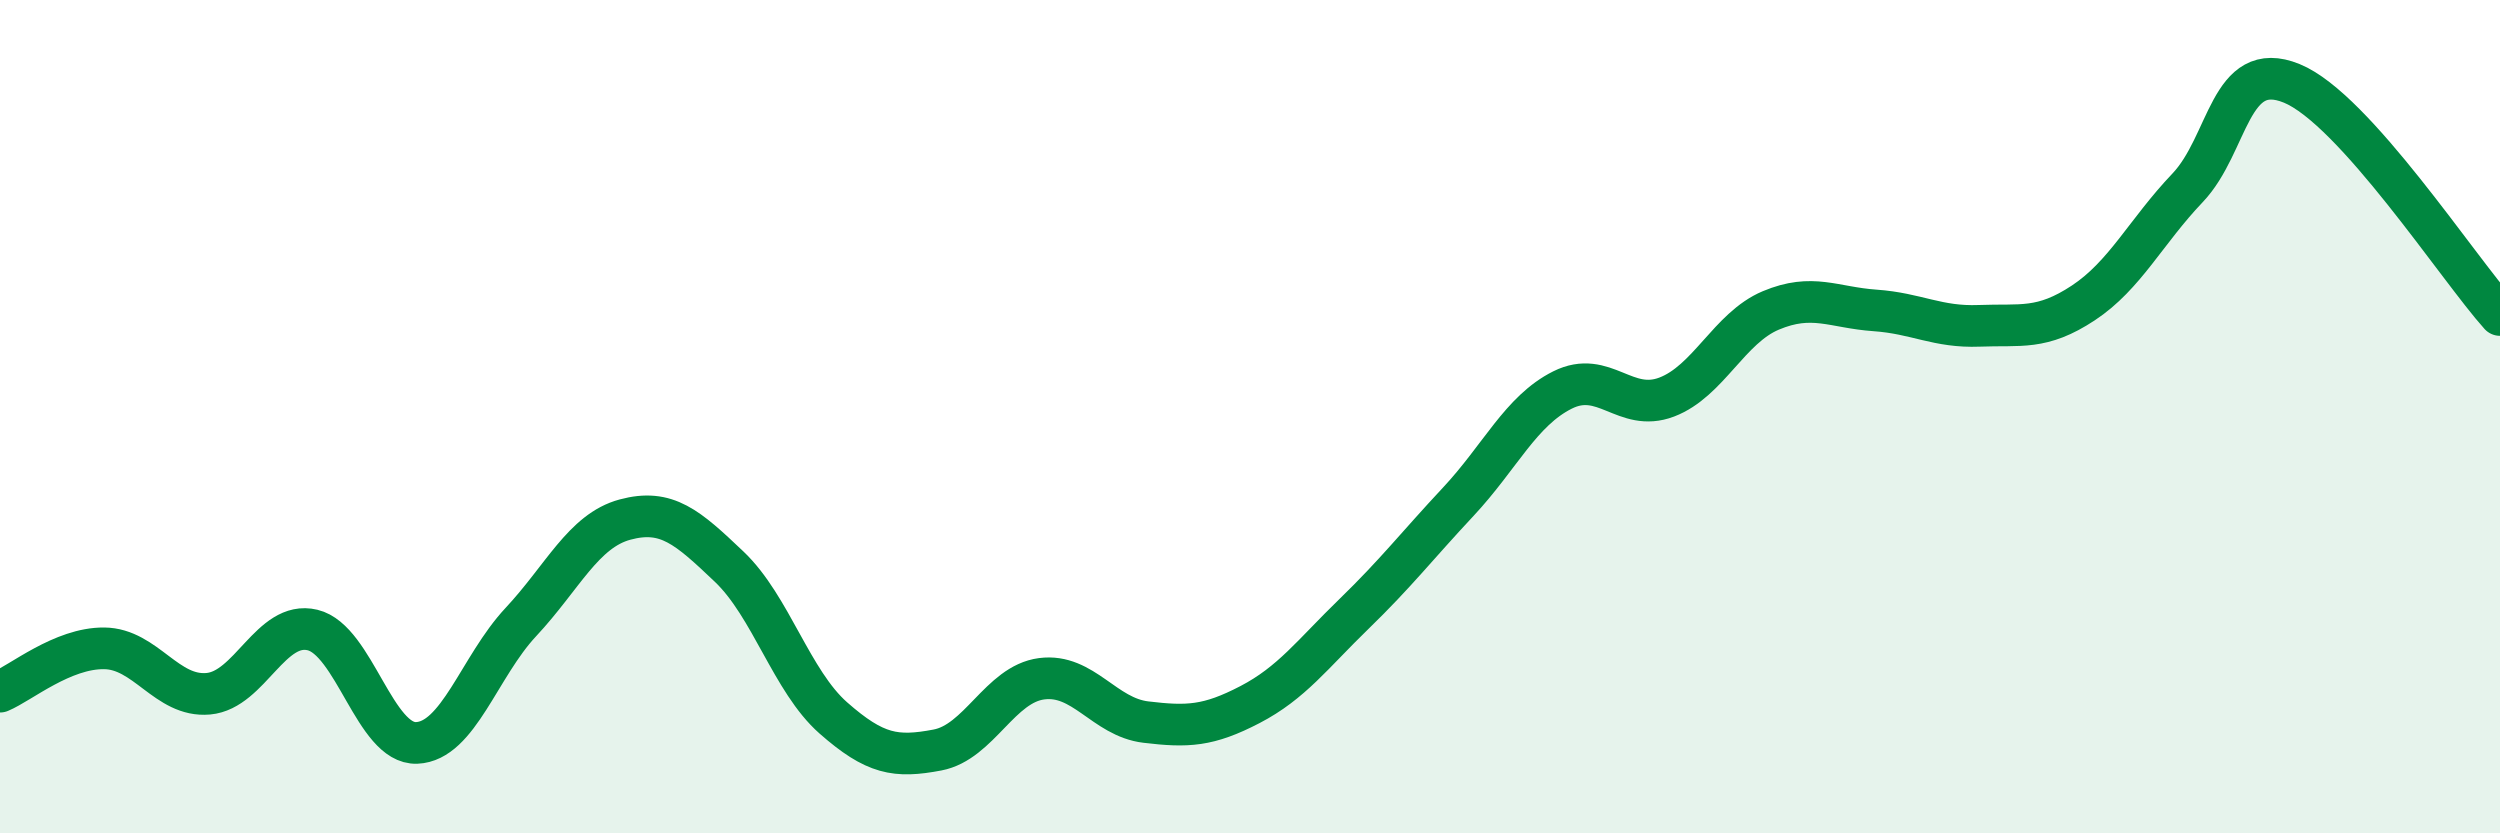
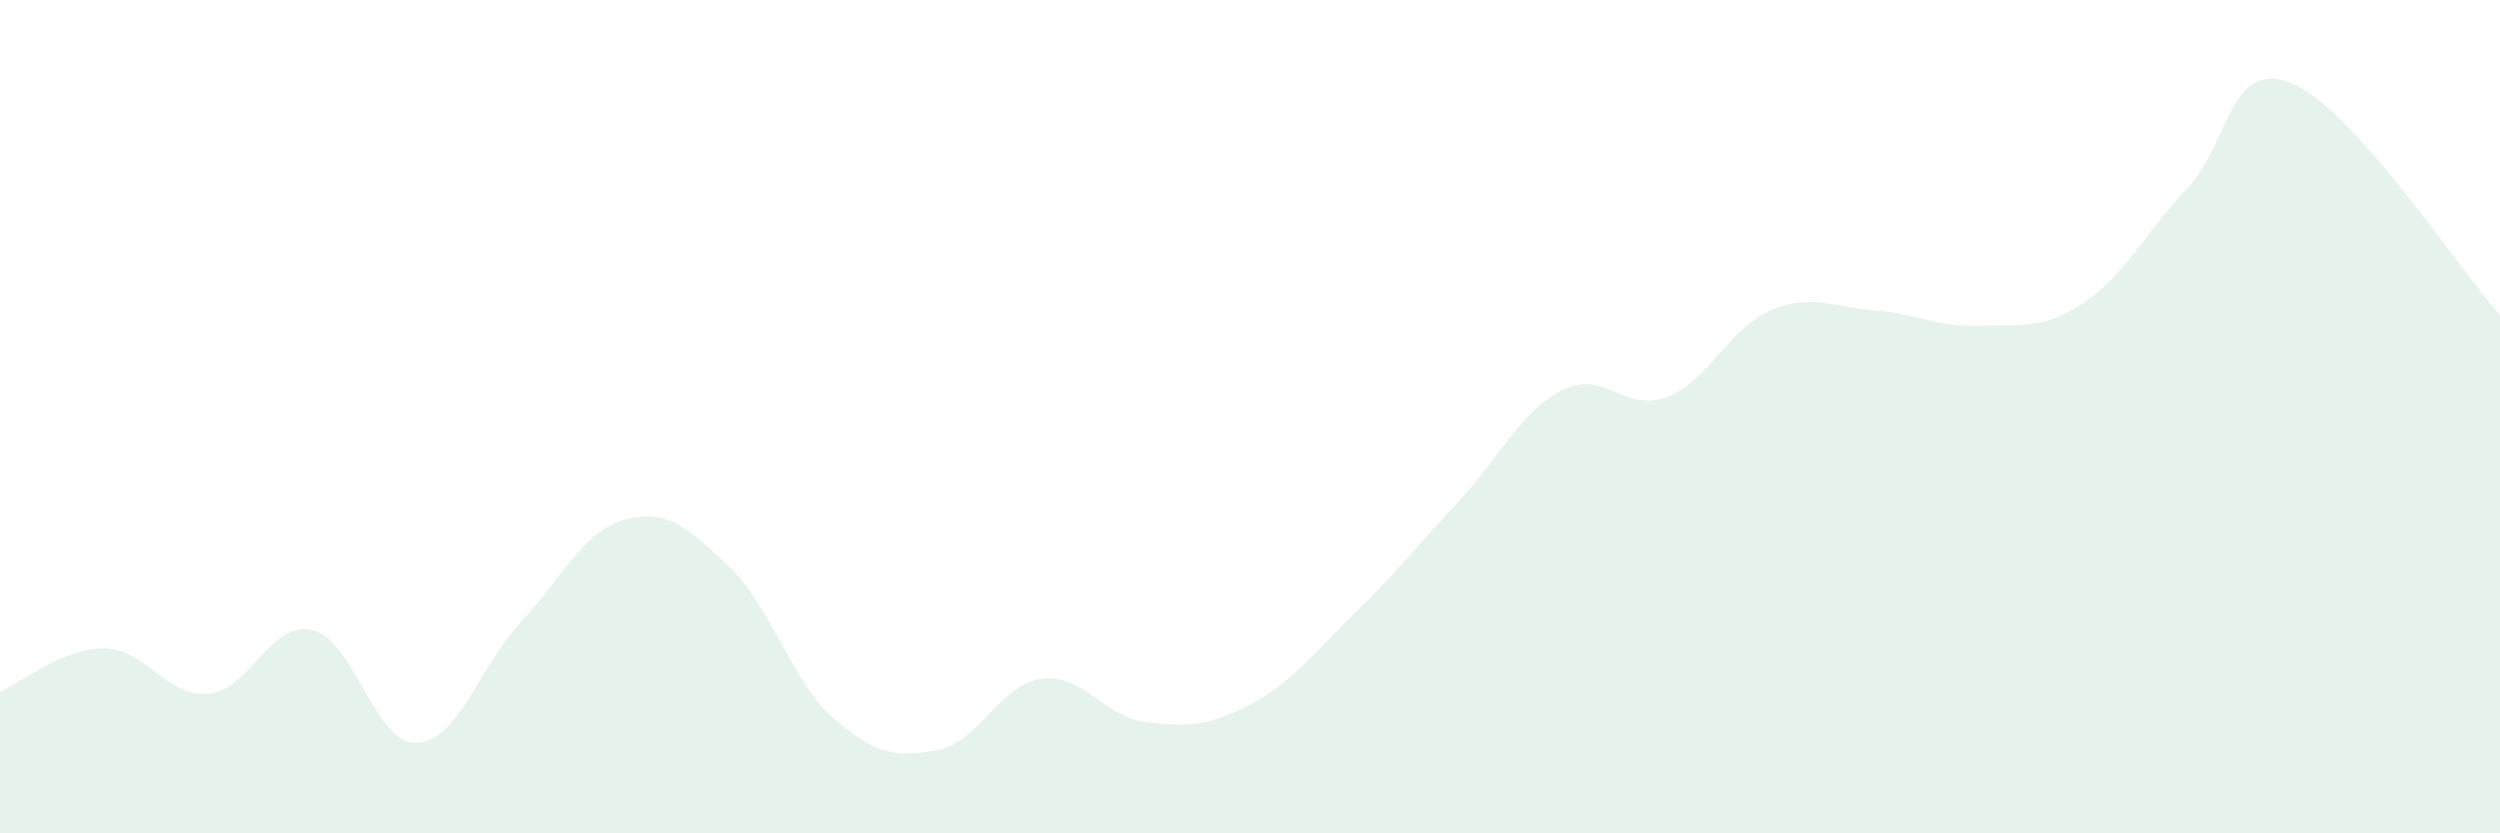
<svg xmlns="http://www.w3.org/2000/svg" width="60" height="20" viewBox="0 0 60 20">
  <path d="M 0,16.6 C 0.5,16.39 1.5,15.55 2.5,15.56 C 3.5,15.57 4,16.74 5,16.65 C 6,16.56 6.5,14.88 7.5,15.12 C 8.5,15.36 9,17.87 10,17.83 C 11,17.79 11.5,16 12.5,14.93 C 13.5,13.86 14,12.74 15,12.47 C 16,12.2 16.5,12.65 17.5,13.6 C 18.5,14.55 19,16.35 20,17.23 C 21,18.11 21.5,18.19 22.5,18 C 23.5,17.81 24,16.42 25,16.29 C 26,16.16 26.5,17.21 27.5,17.33 C 28.5,17.45 29,17.43 30,16.91 C 31,16.39 31.5,15.7 32.5,14.73 C 33.5,13.76 34,13.11 35,12.04 C 36,10.97 36.5,9.86 37.5,9.36 C 38.5,8.86 39,9.91 40,9.53 C 41,9.15 41.5,7.87 42.5,7.45 C 43.5,7.03 44,7.38 45,7.45 C 46,7.52 46.5,7.86 47.5,7.82 C 48.5,7.78 49,7.93 50,7.27 C 51,6.61 51.5,5.56 52.5,4.51 C 53.5,3.46 53.5,1.39 55,2 C 56.5,2.61 59,6.45 60,7.56L60 20L0 20Z" fill="#008740" opacity="0.1" stroke-linecap="round" stroke-linejoin="round" />
-   <path d="M 0,16.6 C 0.5,16.39 1.5,15.55 2.5,15.56 C 3.5,15.57 4,16.74 5,16.65 C 6,16.56 6.5,14.88 7.5,15.12 C 8.5,15.36 9,17.87 10,17.83 C 11,17.79 11.5,16 12.5,14.93 C 13.5,13.86 14,12.74 15,12.47 C 16,12.2 16.5,12.65 17.5,13.6 C 18.5,14.55 19,16.35 20,17.23 C 21,18.11 21.5,18.19 22.5,18 C 23.5,17.81 24,16.42 25,16.29 C 26,16.16 26.5,17.21 27.5,17.33 C 28.5,17.45 29,17.43 30,16.91 C 31,16.39 31.5,15.7 32.5,14.73 C 33.5,13.76 34,13.11 35,12.04 C 36,10.97 36.5,9.86 37.5,9.36 C 38.5,8.86 39,9.91 40,9.53 C 41,9.15 41.5,7.87 42.5,7.45 C 43.5,7.03 44,7.38 45,7.45 C 46,7.52 46.5,7.86 47.5,7.82 C 48.5,7.78 49,7.93 50,7.27 C 51,6.61 51.5,5.56 52.5,4.51 C 53.5,3.46 53.5,1.39 55,2 C 56.5,2.61 59,6.45 60,7.56" stroke="#008740" stroke-width="1" fill="none" stroke-linecap="round" stroke-linejoin="round" />
</svg>